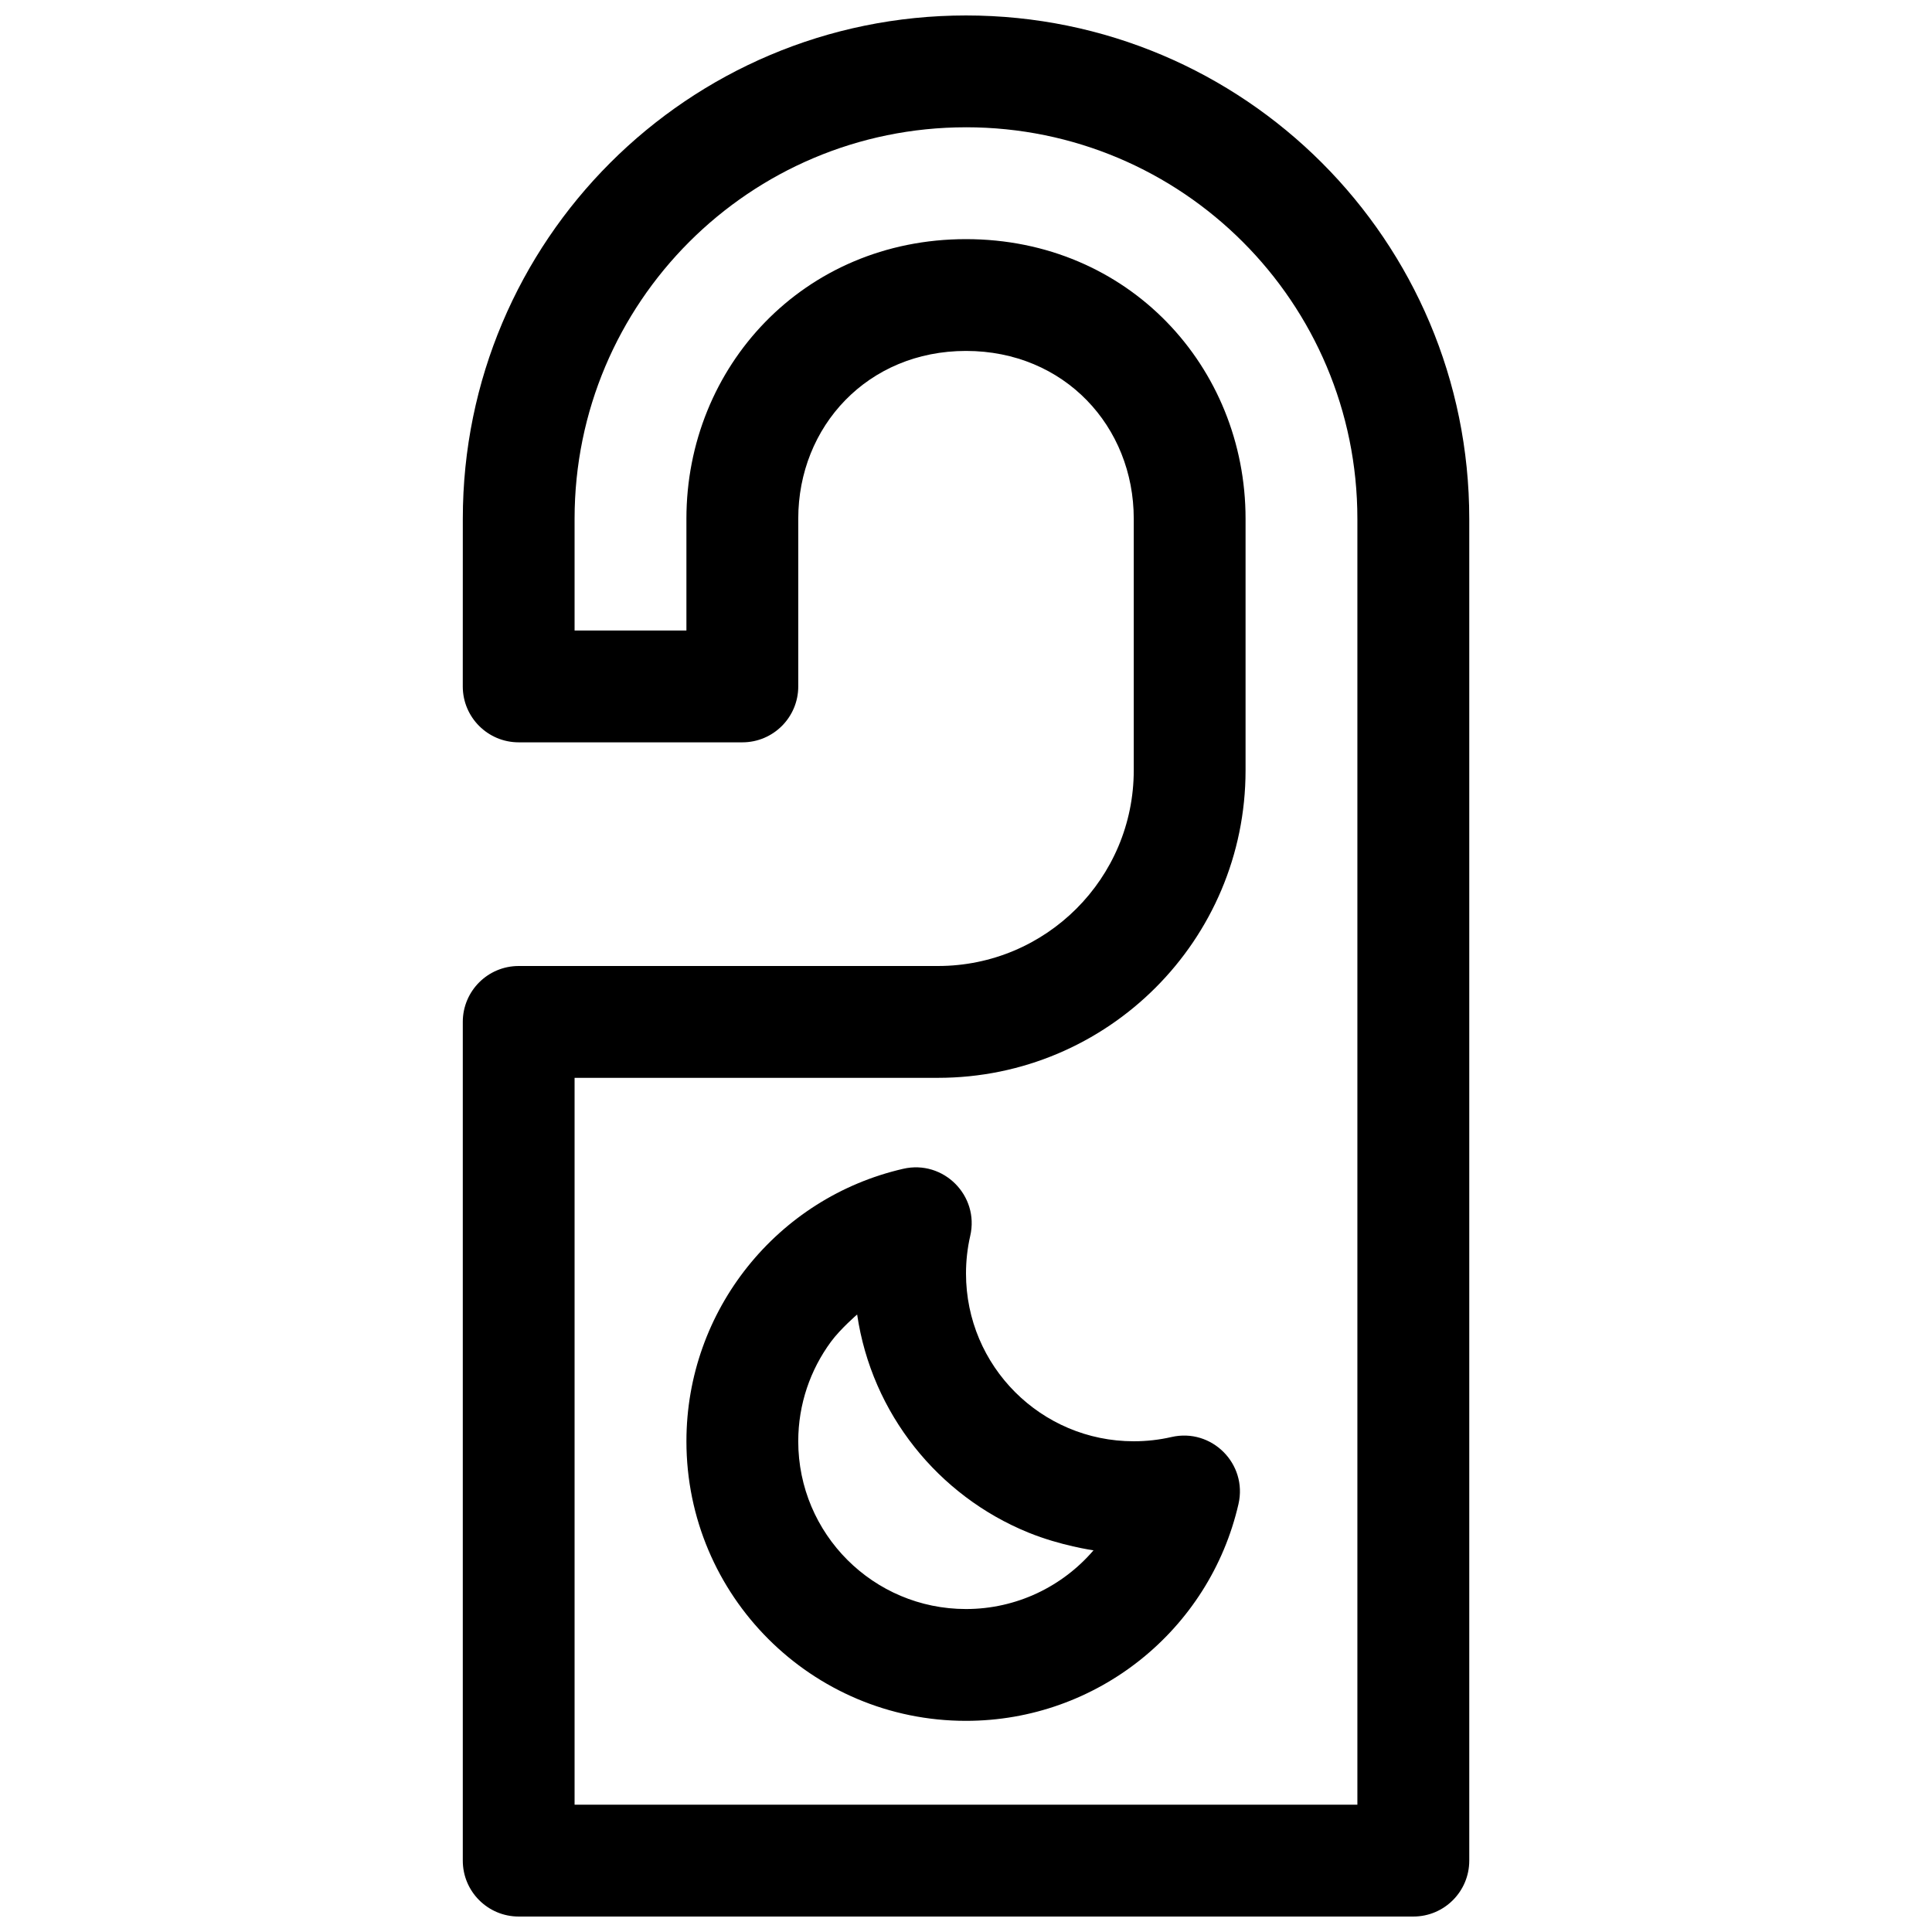
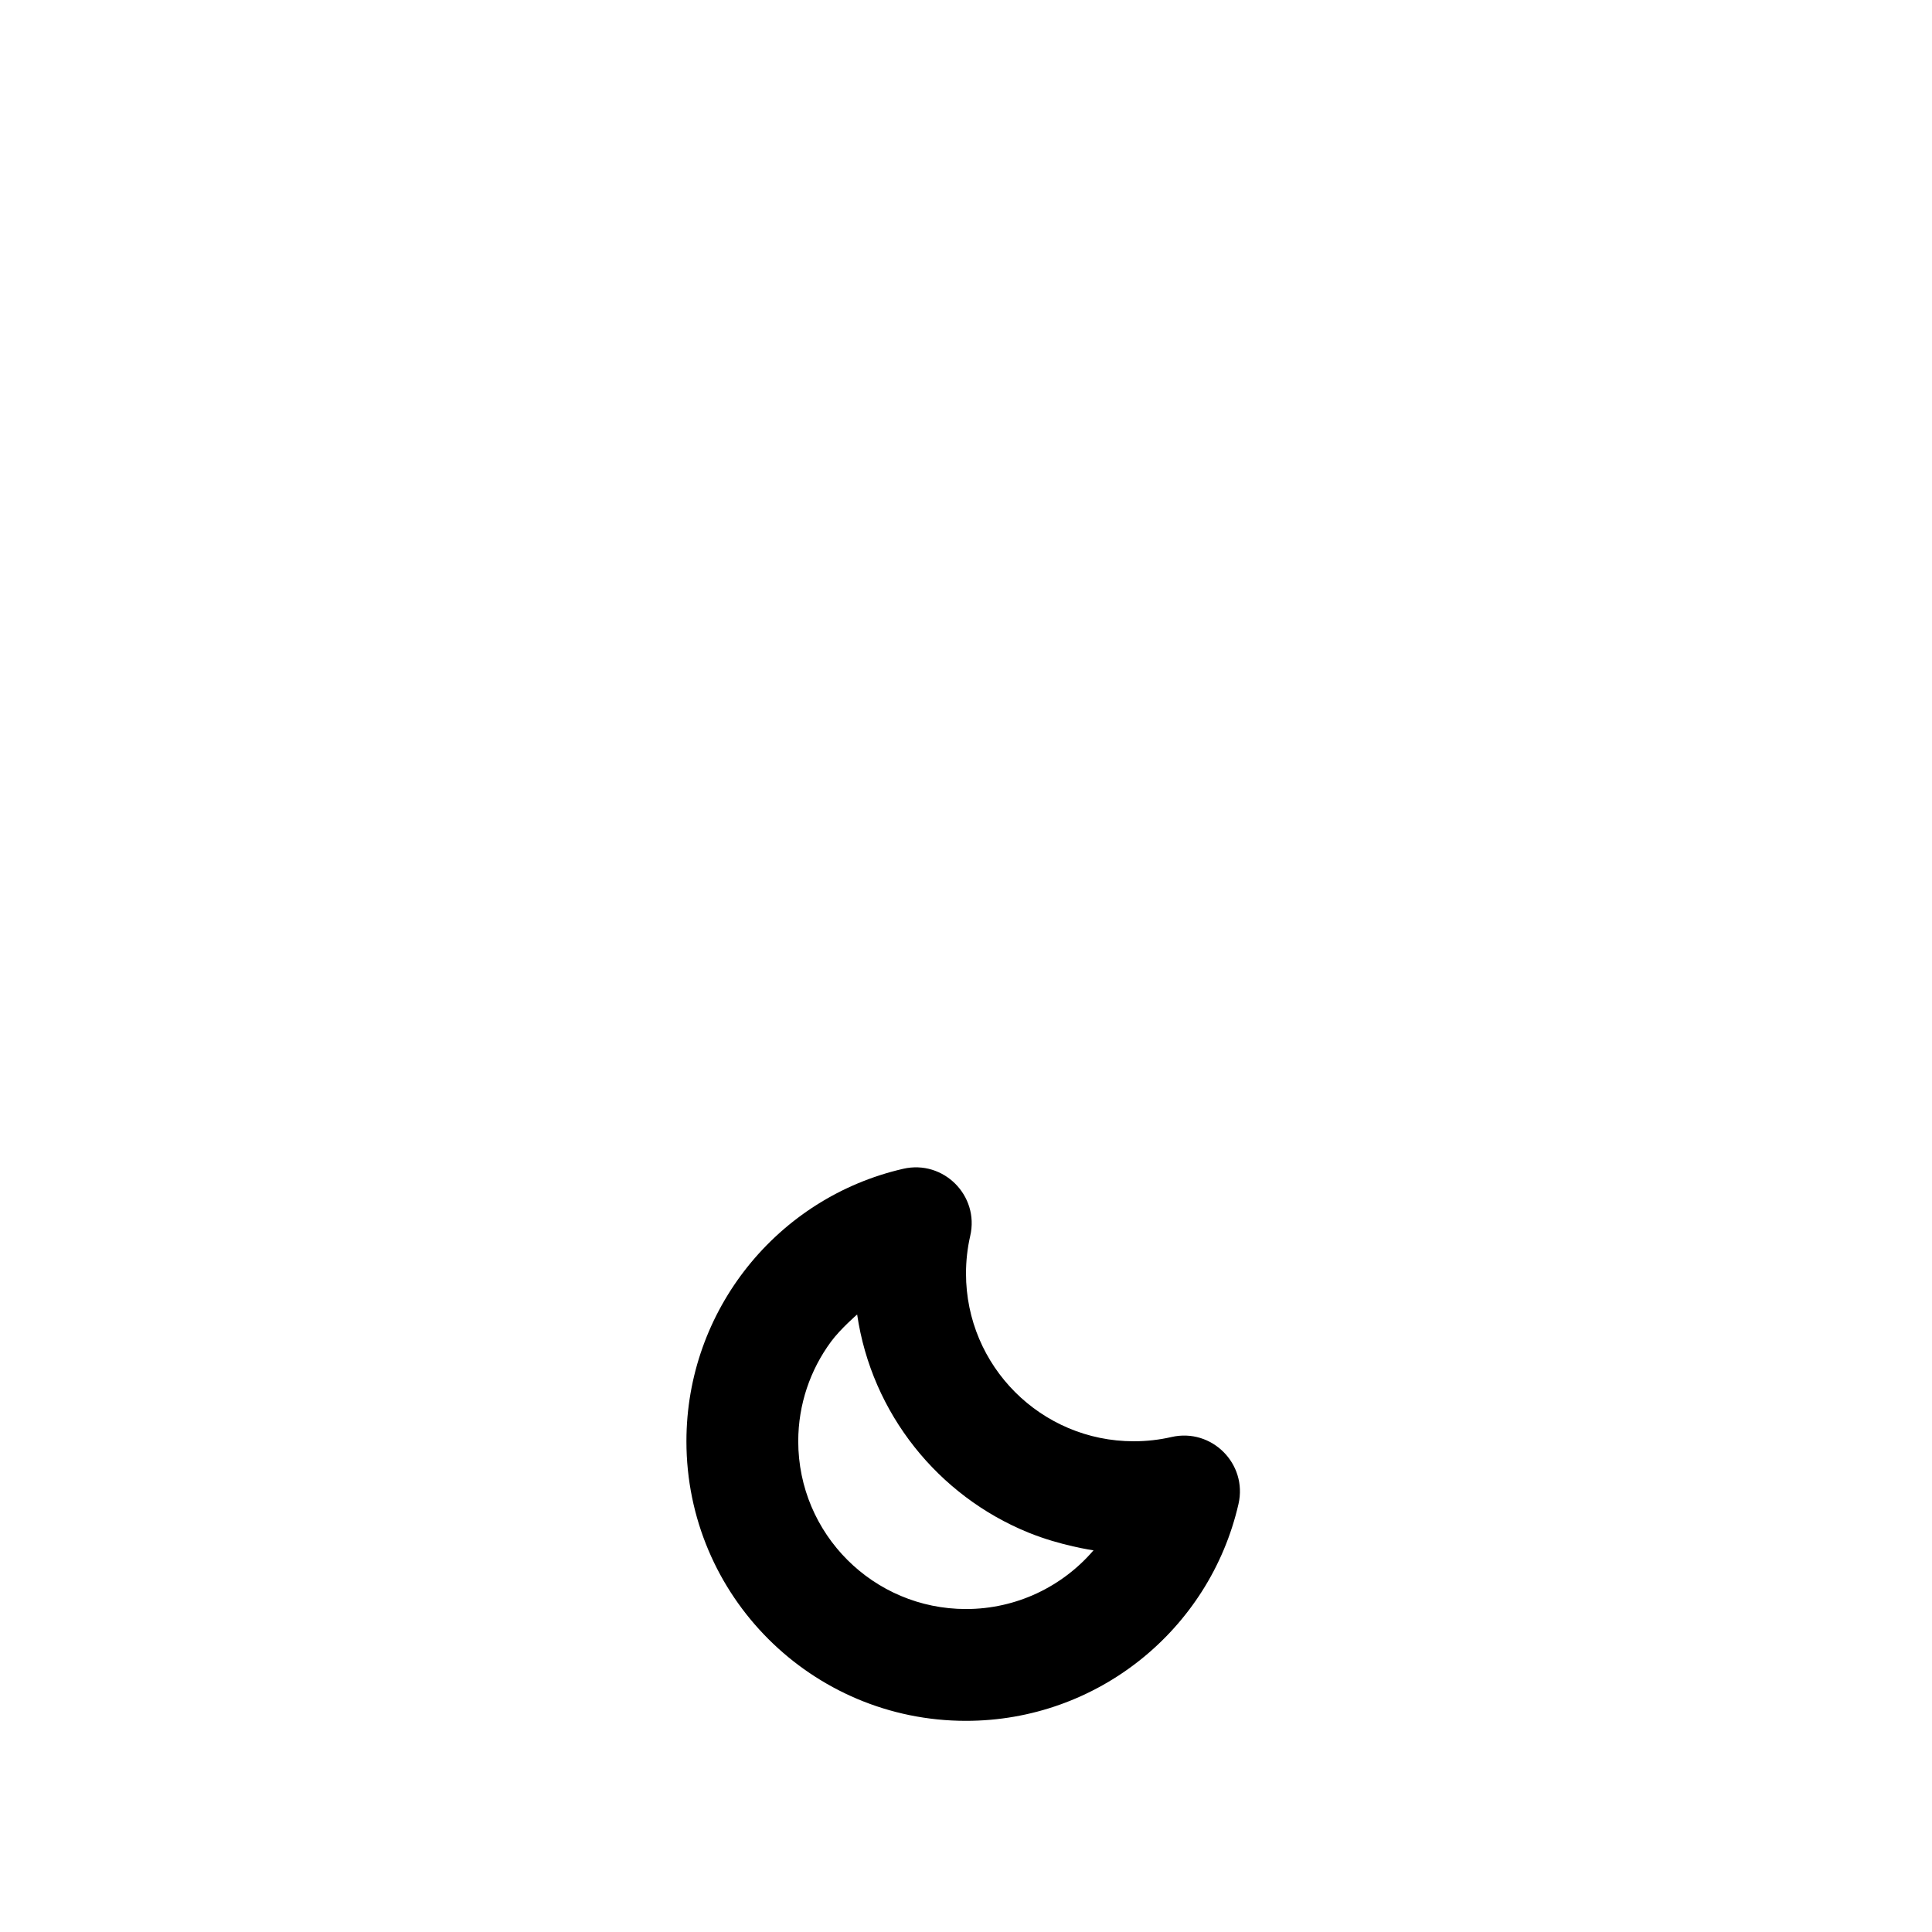
<svg xmlns="http://www.w3.org/2000/svg" width="800px" height="800px" version="1.1" viewBox="144 144 512 512">
  <defs>
    <clipPath id="a">
-       <path d="m266 148.09h268v503.81h-268z" />
-     </clipPath>
+       </clipPath>
  </defs>
  <g clip-path="url(#a)">
-     <path d="m400 177.73c57.312 0 103.72 46.406 103.72 103.77v340.77h-207.45v-192.63h96.277c45.035 0 81.539-36.48 81.539-81.496v-66.68c0-40.242-31.031-74.09-74.09-74.09-43.062 0-74.09 33.848-74.09 74.09v29.633h-29.637v-29.633c0-57.293 46.43-103.73 103.73-103.73zm-133.36 148.18c0 8.184 6.633 14.816 14.82 14.816h59.27c8.184 0 14.816-6.633 14.816-14.816v-44.453c0-24.422 18.367-44.457 44.457-44.457s44.453 20.035 44.453 44.457v66.68c0 28.645-23.23 51.863-51.902 51.863h-111.09c-8.188 0-14.82 6.633-14.82 14.816v222.27c0 8.184 6.633 14.816 14.82 14.816h237.09c8.184 0 14.816-6.633 14.816-14.816v-355.59c0-73.727-59.68-133.4-133.36-133.4-73.664 0-133.36 59.703-133.36 133.36z" fill-rule="evenodd" />
-   </g>
+     </g>
  <path d="m400 570.41c-24.551 0-44.457-19.902-44.457-44.457 0-9.805 3.203-18.961 8.68-26.391 2.527-3.426 6.93-7.207 6.93-7.207 3.856 26.27 21.5 48.055 45.344 57.777 8.625 3.519 17.297 4.719 17.297 4.719-8.215 9.586-20.402 15.559-33.793 15.559zm54.453-45.582c-3.25 0.746-6.594 1.125-10 1.125-24.551 0-44.453-19.902-44.453-44.453 0-3.406 0.379-6.75 1.125-10 2.445-10.656-7.102-20.203-17.758-17.758-33.402 7.668-57.457 37.5-57.457 72.211 0 40.922 33.168 74.09 74.09 74.09 34.711 0 64.543-24.055 72.211-57.457 2.445-10.656-7.098-20.203-17.758-17.758z" fill-rule="evenodd" />
</svg>